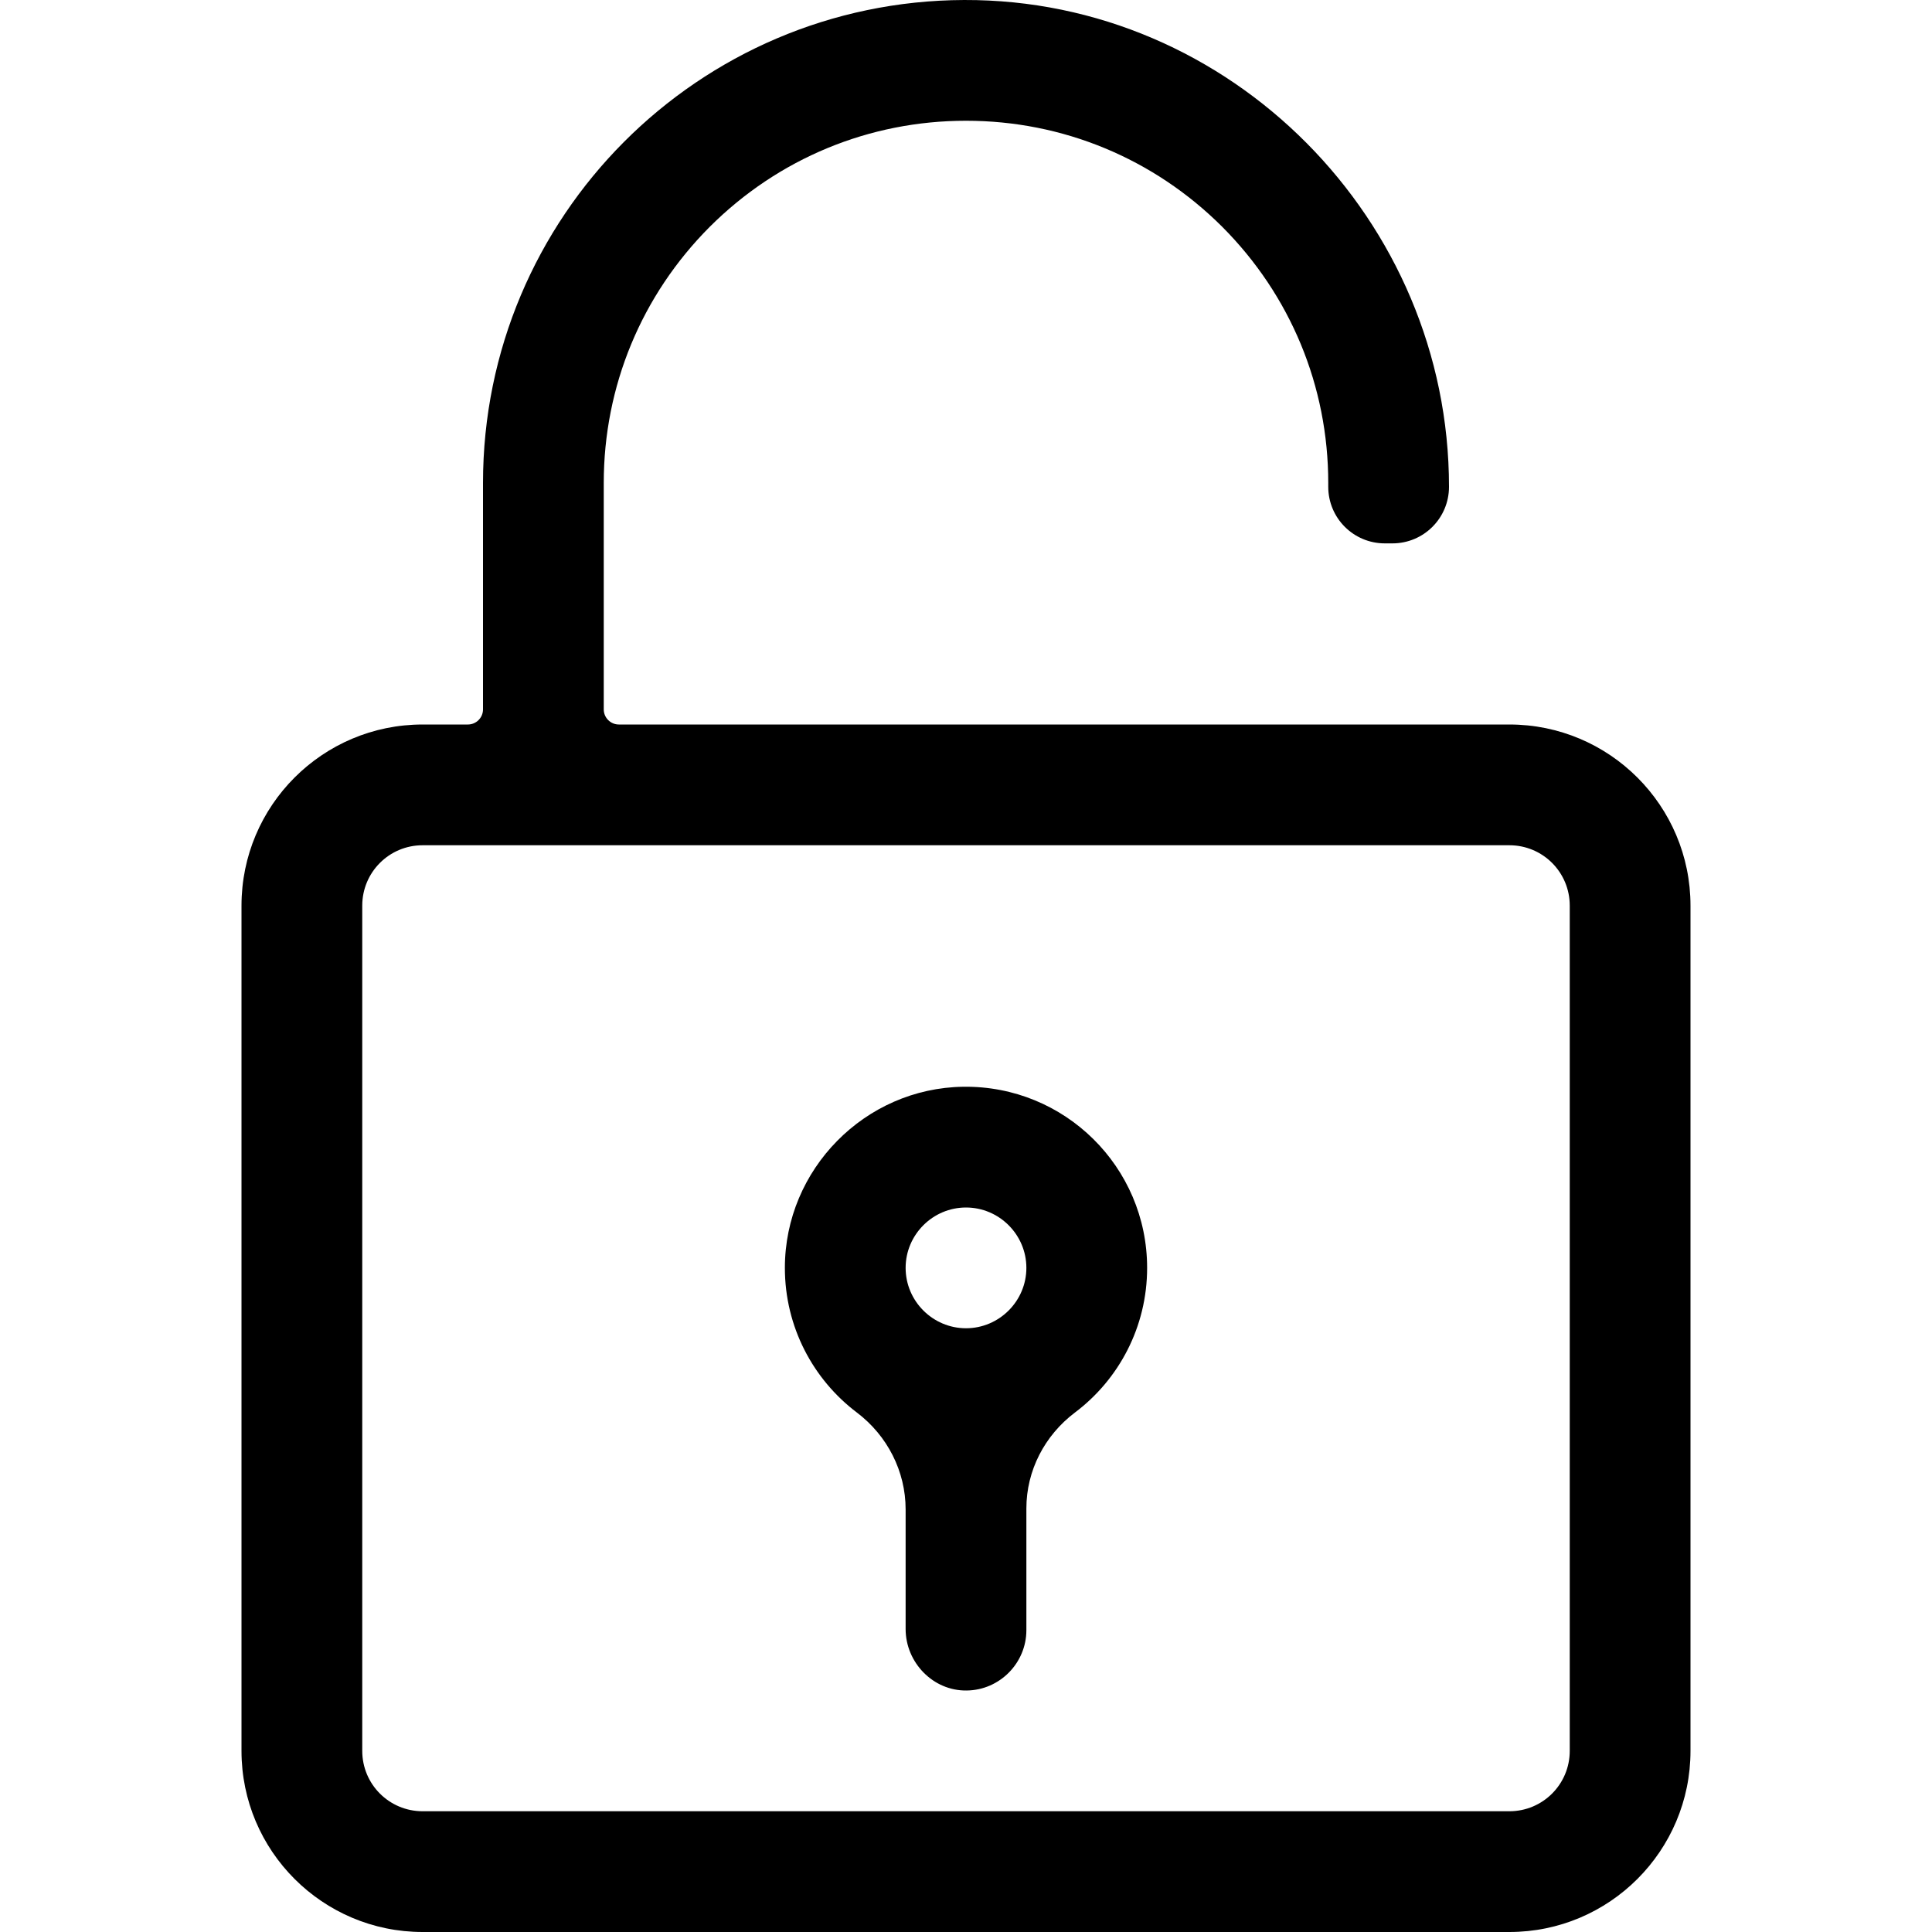
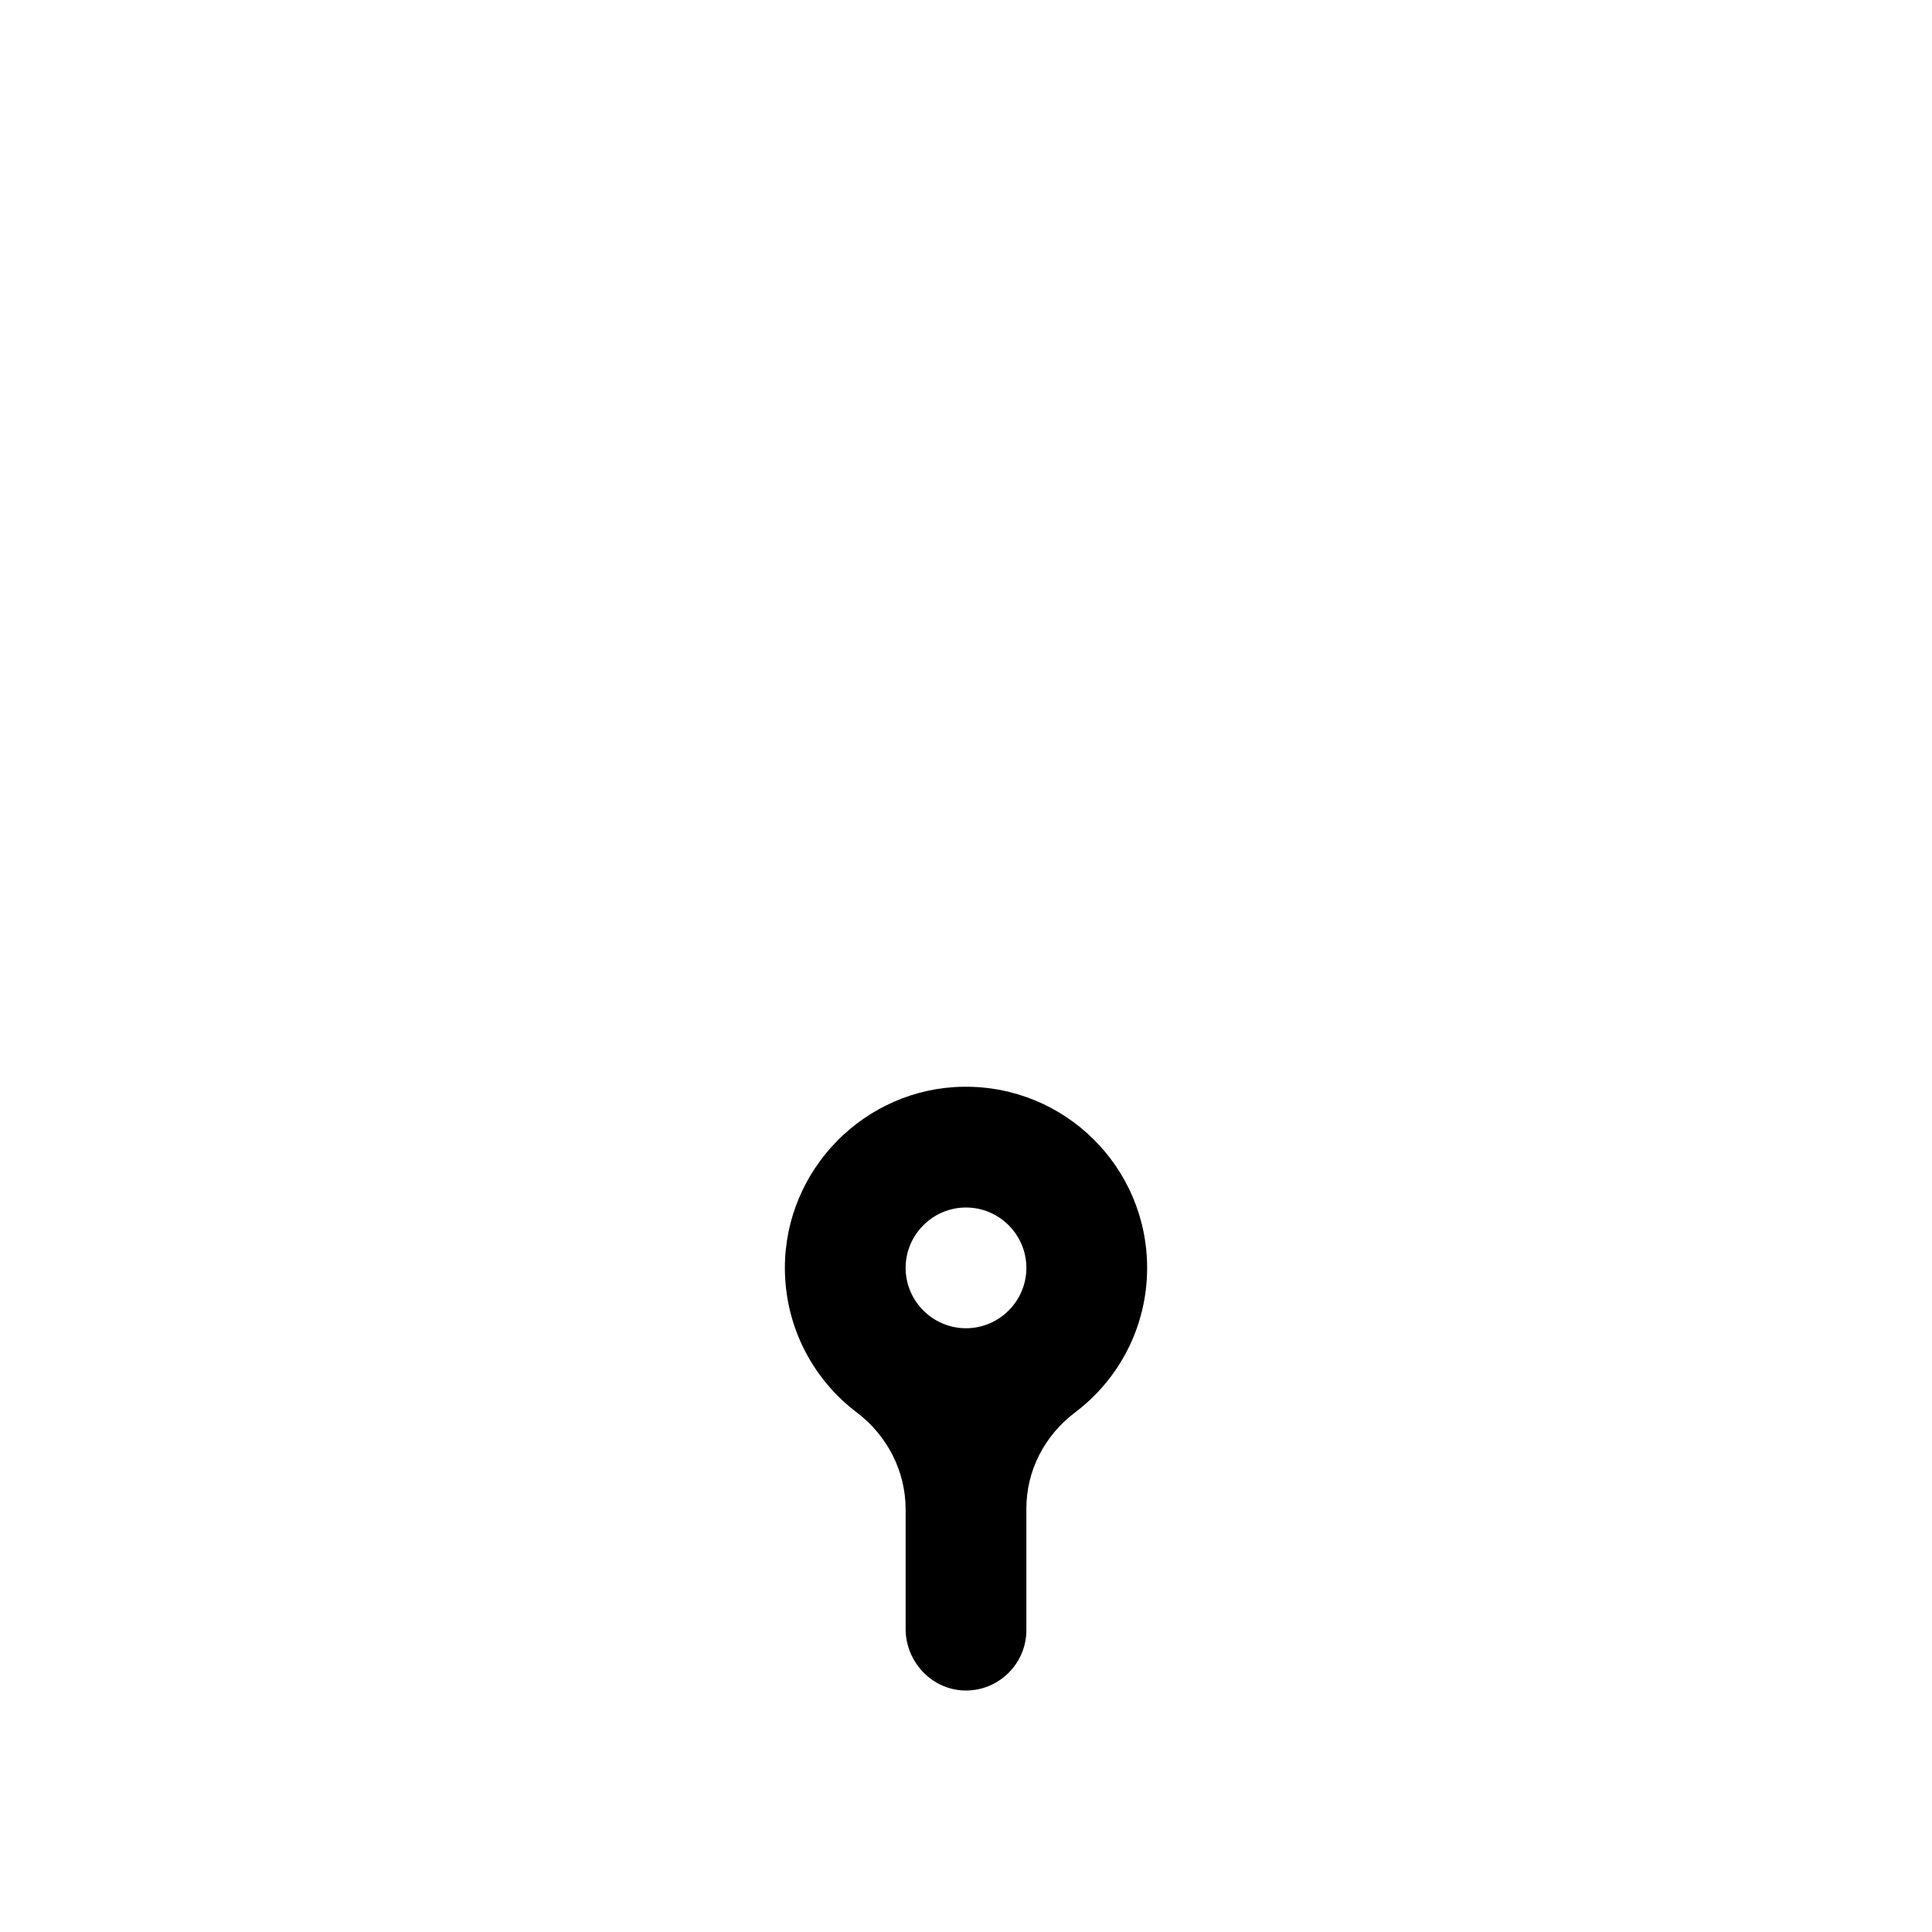
<svg xmlns="http://www.w3.org/2000/svg" t="1647390521550" class="icon" viewBox="0 0 1024 1024" version="1.1" p-id="3219" width="48" height="48">
  <defs>
    <style type="text/css" />
  </defs>
  <path d="M510.6 576.001c-52.2 0.7-94.6 43.8-94.6 96 0 31.3 15 59.2 38.2 76.7 16.1 12.2 25.8 31.1 25.8 51.3v63.4c0 17.8 14.6 32.9 32.4 32.6 17.4-0.2 31.6-14.5 31.6-32v-64.5c0-20.1 9.7-38.7 25.7-50.8C593 731.2 608 703.3 608 672.001c0-53.5-43.7-96.7-97.4-96z m1.4 128c-17.6 0-32-14.4-32-32s14.4-32 32-32 32 14.4 32 32-14.4 32-32 32z" p-id="3220" />
-   <path d="M328 384.001c-4.4 0-8-3.6-8-8V256.001c0-51.3 20-99.5 56.2-135.8C412.5 84.001 460.7 64.001 512 64.001s99.5 20 135.8 56.2C684 156.501 704 204.701 704 256.001v2c0 16.6 13.4 30 30 30h4c16.6 0 30-13.4 30-30C768 116.701 652.4-0.498 511 0.002 370.1 0.502 256 114.901 256 256.001v120c0 4.4-3.6 8-8 8h-24c-53 0-96 43-96 96v447.999c0 53 43 96 96 96h575.999c53 0 96-43 96-96V480.001c0-53-43-96-96-96H328z m471.999 575.999H224c-17.7 0-32-14.3-32-32V480.001c0-17.7 14.3-32 32-32h575.999c17.7 0 32 14.3 32 32v447.999c0 17.7-14.3 32-32 32z" p-id="3221" />
</svg>